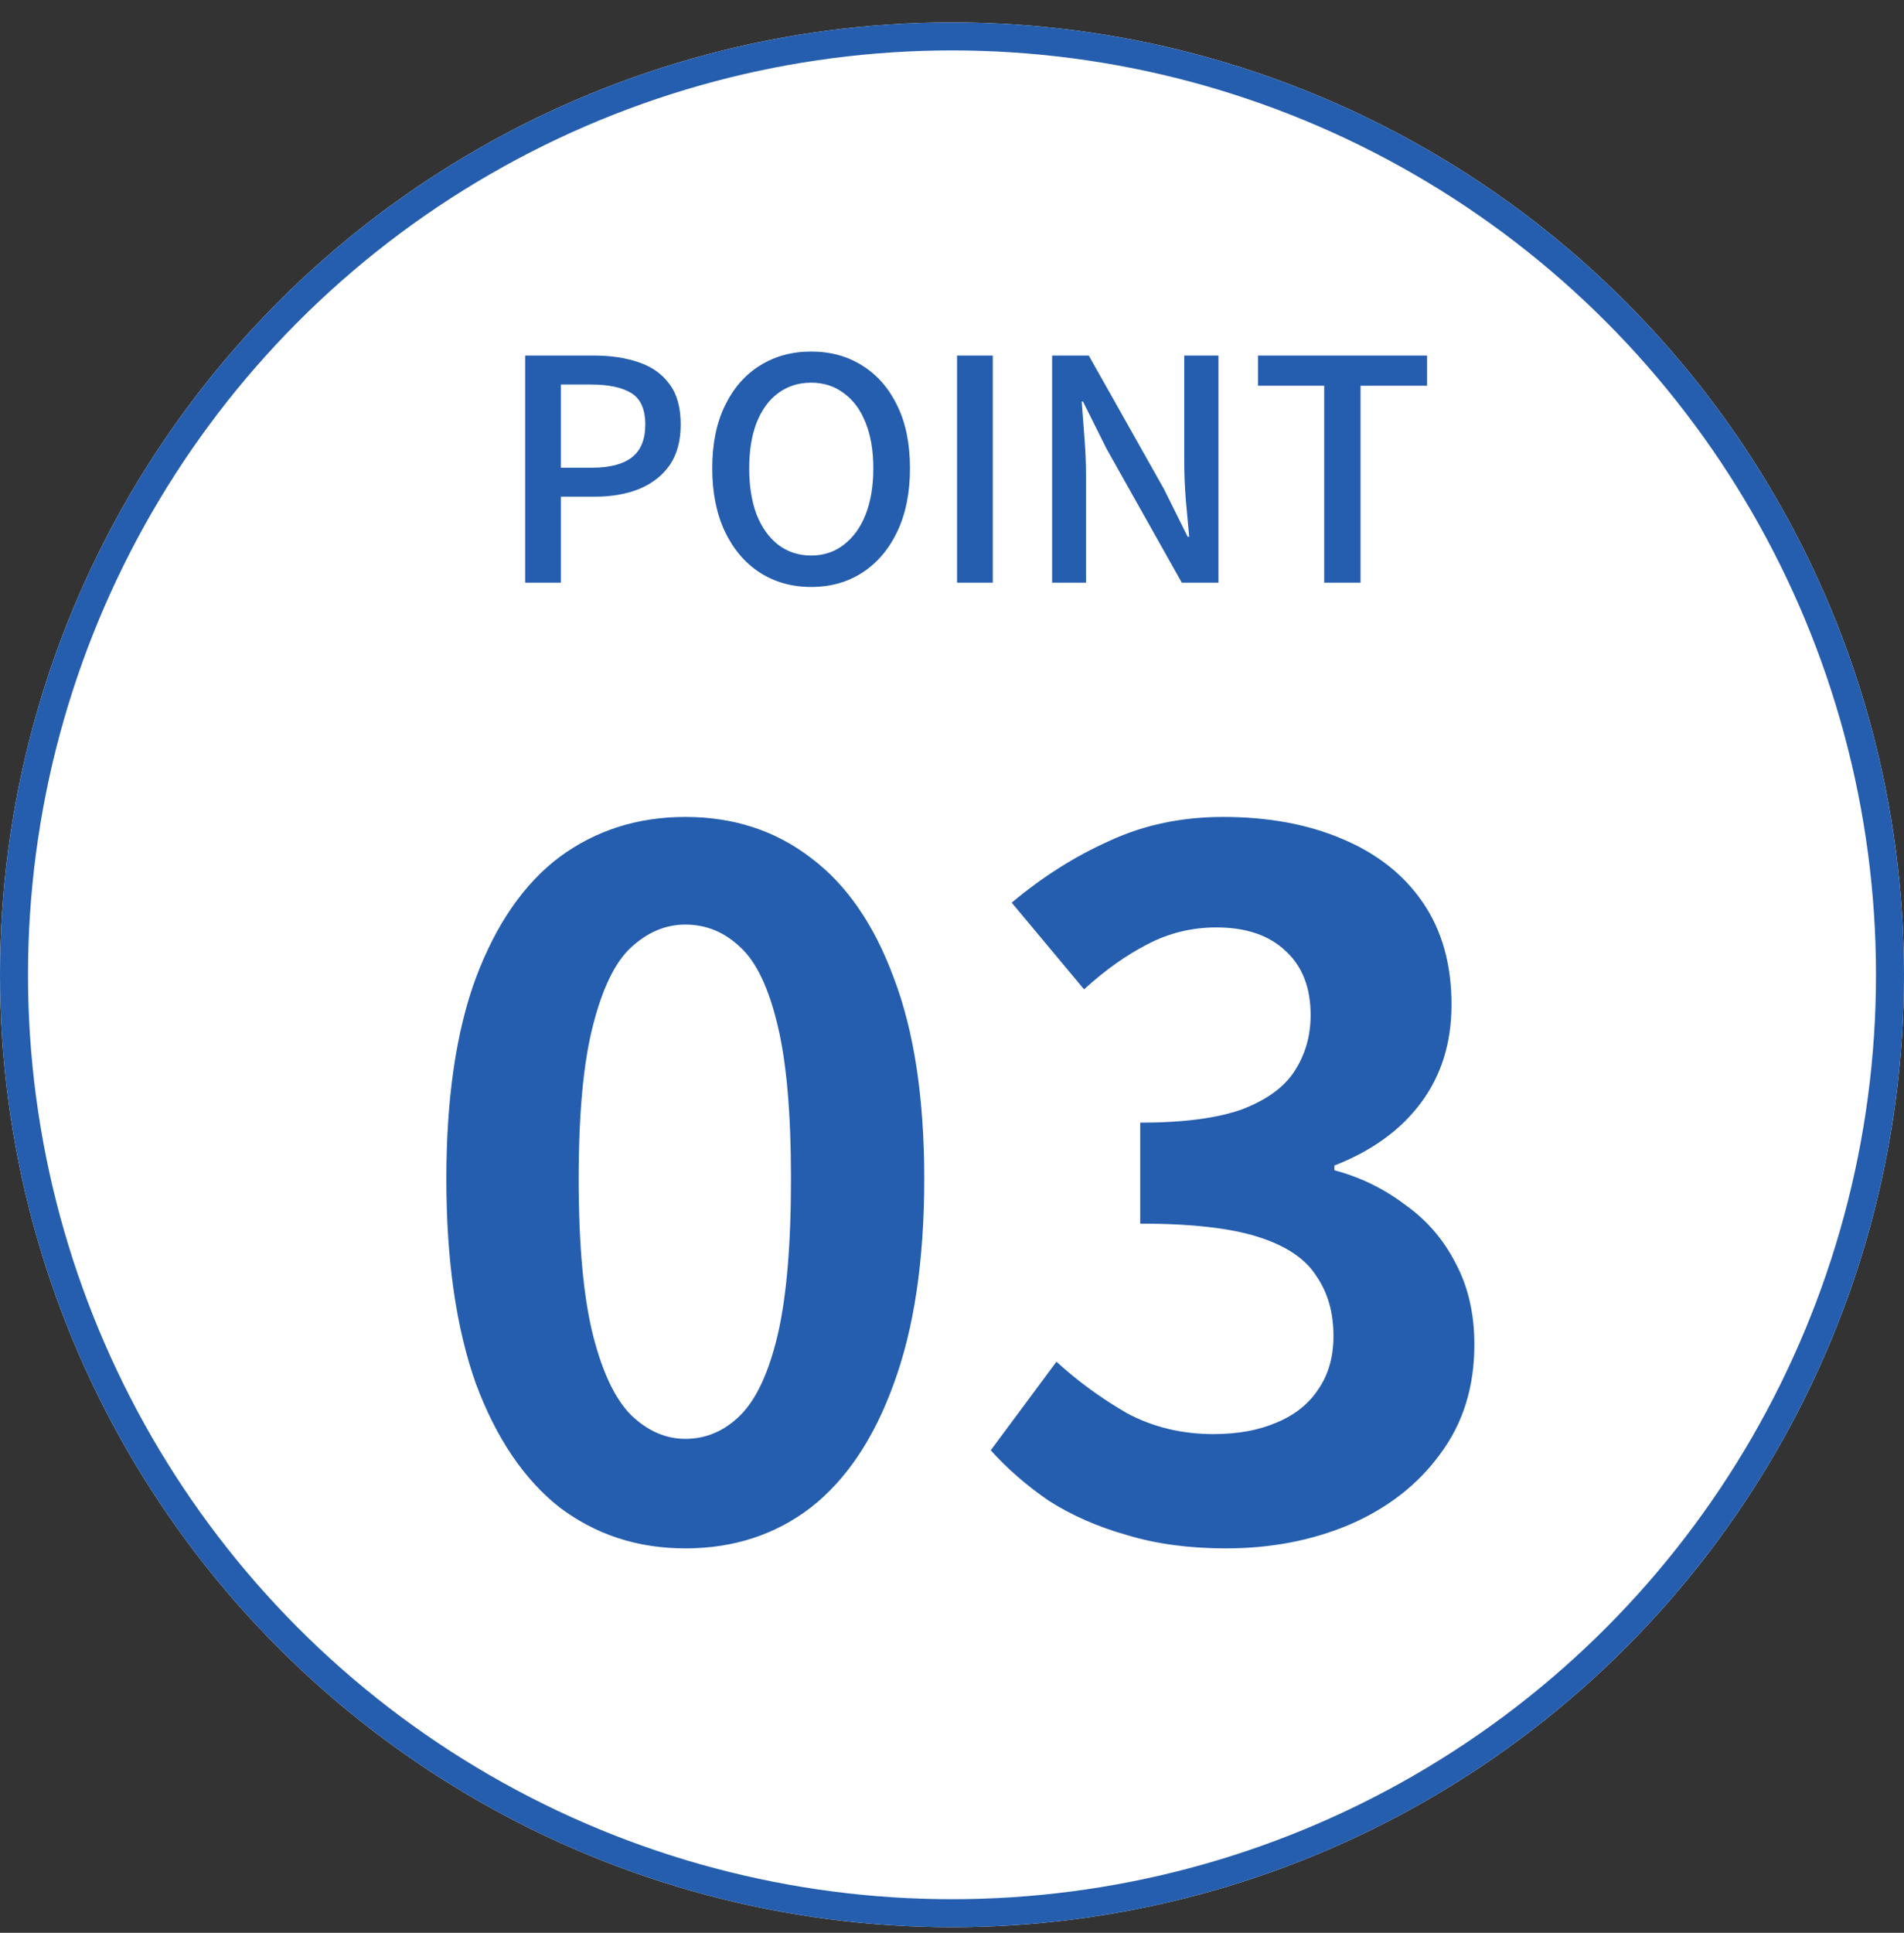
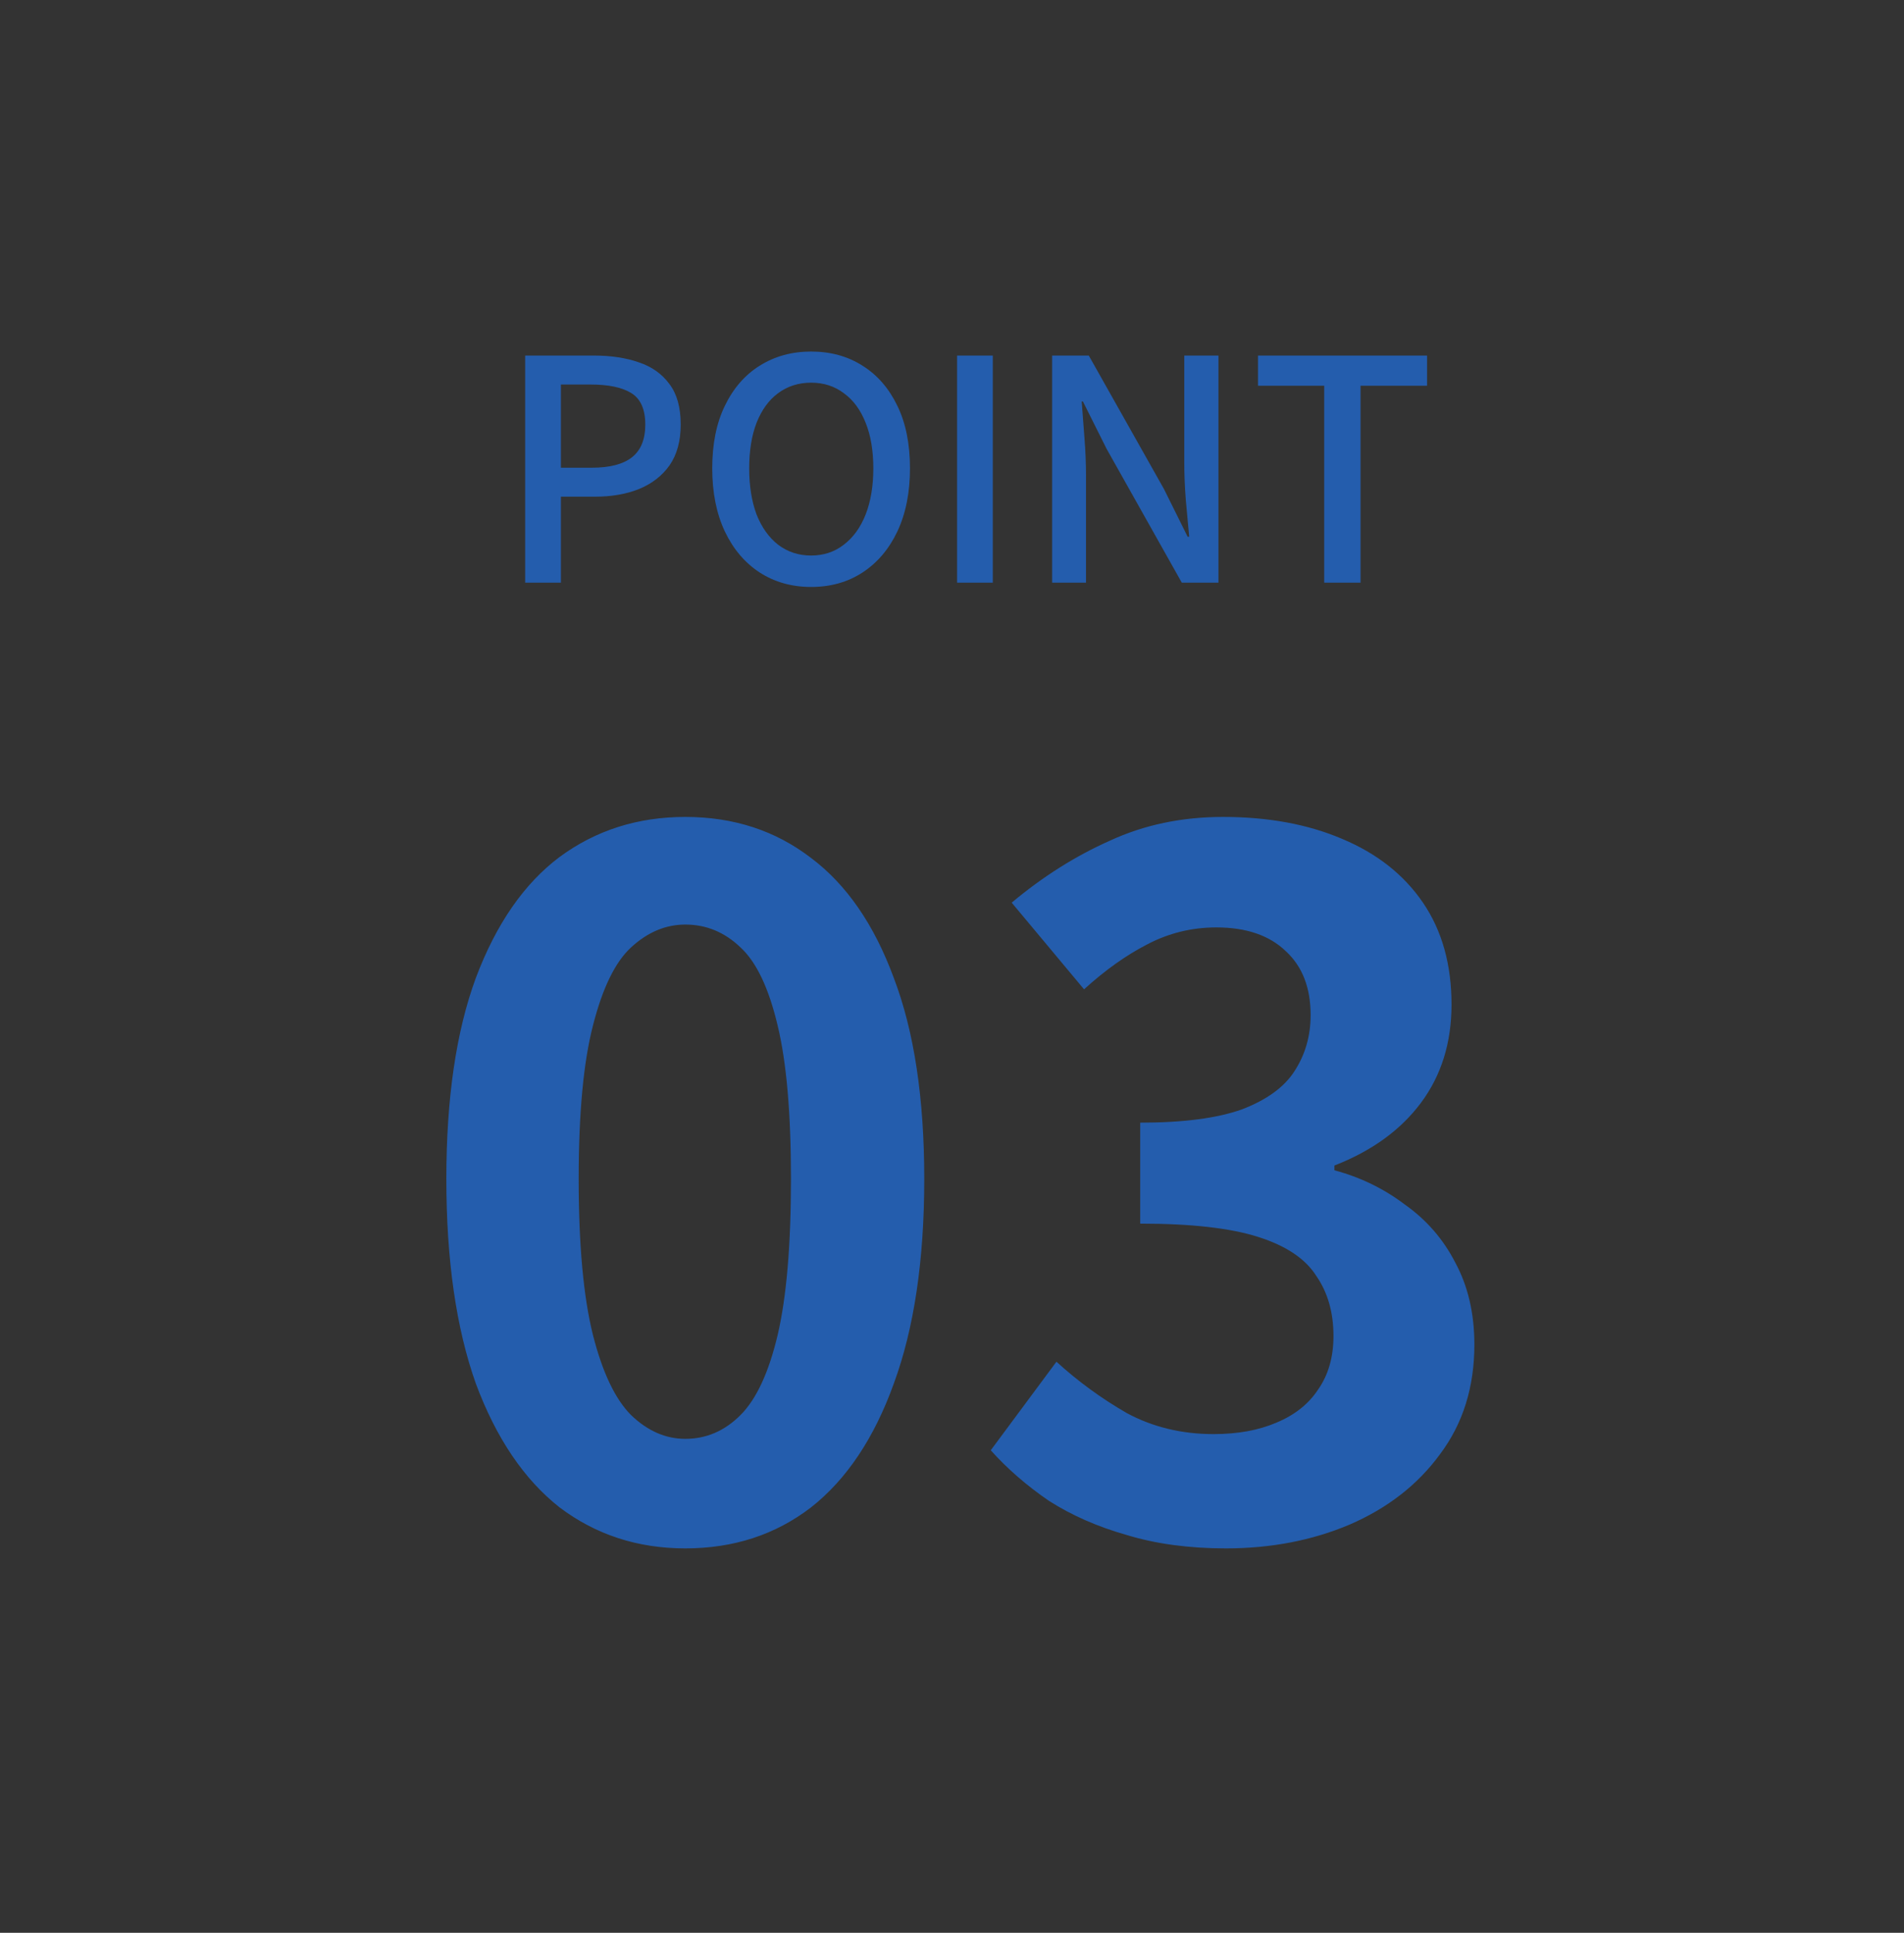
<svg xmlns="http://www.w3.org/2000/svg" width="68" height="69" viewBox="0 0 68 69" fill="none">
  <rect x="0" y="0" width="68" height="69" fill="#333333" stroke="none" />
-   <circle cx="34" cy="34.8" r="34" fill="white" />
-   <circle cx="34" cy="34.8" r="33.5" stroke="#255EAE" stroke-opacity="0.996" />
  <path d="M18.756 20.8V12.693H21.209C21.817 12.693 22.352 12.774 22.814 12.935C23.276 13.089 23.64 13.345 23.904 13.705C24.175 14.057 24.311 14.541 24.311 15.157C24.311 15.743 24.178 16.227 23.915 16.609C23.651 16.983 23.288 17.265 22.826 17.456C22.371 17.639 21.846 17.731 21.253 17.731H20.032V20.8H18.756ZM20.032 16.697H21.142C21.78 16.697 22.257 16.572 22.573 16.323C22.888 16.073 23.046 15.685 23.046 15.157C23.046 14.614 22.881 14.24 22.55 14.035C22.221 13.829 21.733 13.727 21.087 13.727H20.032V16.697ZM28.968 20.954C28.279 20.954 27.667 20.782 27.131 20.437C26.603 20.092 26.189 19.605 25.888 18.974C25.588 18.336 25.437 17.584 25.437 16.719C25.437 15.846 25.588 15.102 25.888 14.486C26.189 13.863 26.603 13.386 27.131 13.056C27.667 12.719 28.279 12.55 28.968 12.55C29.665 12.55 30.277 12.719 30.805 13.056C31.333 13.386 31.748 13.863 32.048 14.486C32.349 15.102 32.499 15.846 32.499 16.719C32.499 17.584 32.349 18.336 32.048 18.974C31.748 19.605 31.333 20.092 30.805 20.437C30.277 20.782 29.665 20.954 28.968 20.954ZM28.968 19.832C29.416 19.832 29.804 19.703 30.134 19.447C30.472 19.19 30.732 18.831 30.915 18.369C31.099 17.899 31.19 17.349 31.19 16.719C31.19 16.088 31.099 15.546 30.915 15.091C30.732 14.629 30.472 14.277 30.134 14.035C29.804 13.786 29.416 13.661 28.968 13.661C28.521 13.661 28.129 13.786 27.791 14.035C27.461 14.277 27.205 14.629 27.021 15.091C26.845 15.546 26.757 16.088 26.757 16.719C26.757 17.349 26.845 17.899 27.021 18.369C27.205 18.831 27.461 19.19 27.791 19.447C28.129 19.703 28.521 19.832 28.968 19.832ZM34.181 20.8V12.693H35.457V20.8H34.181ZM37.576 20.8V12.693H38.885L41.569 17.456L42.416 19.161H42.471C42.434 18.75 42.394 18.31 42.35 17.841C42.313 17.372 42.295 16.917 42.295 16.477V12.693H43.516V20.8H42.207L39.523 16.026L38.676 14.332H38.632C38.661 14.75 38.694 15.186 38.731 15.641C38.767 16.096 38.786 16.547 38.786 16.994V20.8H37.576ZM47.293 20.8V13.771H44.928V12.693H50.967V13.771H48.591V20.8H47.293ZM24.475 55.276C22.775 55.276 21.279 54.788 19.987 53.814C18.718 52.816 17.721 51.343 16.995 49.394C16.293 47.422 15.941 44.985 15.941 42.084C15.941 39.205 16.293 36.814 16.995 34.91C17.721 32.983 18.718 31.544 19.987 30.592C21.279 29.64 22.775 29.164 24.475 29.164C26.198 29.164 27.694 29.651 28.963 30.626C30.233 31.578 31.219 33.006 31.921 34.91C32.647 36.814 33.009 39.205 33.009 42.084C33.009 44.985 32.647 47.422 31.921 49.394C31.219 51.343 30.233 52.816 28.963 53.814C27.694 54.788 26.198 55.276 24.475 55.276ZM24.475 51.366C25.223 51.366 25.881 51.083 26.447 50.516C27.014 49.949 27.456 48.997 27.773 47.66C28.091 46.3 28.249 44.441 28.249 42.084C28.249 39.749 28.091 37.925 27.773 36.61C27.456 35.273 27.014 34.343 26.447 33.822C25.881 33.278 25.223 33.006 24.475 33.006C23.773 33.006 23.127 33.278 22.537 33.822C21.971 34.343 21.517 35.273 21.177 36.61C20.837 37.925 20.667 39.749 20.667 42.084C20.667 44.441 20.837 46.3 21.177 47.66C21.517 48.997 21.971 49.949 22.537 50.516C23.127 51.083 23.773 51.366 24.475 51.366ZM43.782 55.276C42.467 55.276 41.289 55.117 40.246 54.8C39.203 54.505 38.274 54.097 37.458 53.576C36.665 53.032 35.973 52.431 35.384 51.774L37.73 48.612C38.501 49.315 39.339 49.926 40.246 50.448C41.175 50.947 42.207 51.196 43.34 51.196C44.201 51.196 44.949 51.06 45.584 50.788C46.241 50.516 46.74 50.119 47.08 49.598C47.443 49.077 47.624 48.442 47.624 47.694C47.624 46.855 47.42 46.141 47.012 45.552C46.627 44.94 45.935 44.475 44.938 44.158C43.941 43.84 42.535 43.682 40.722 43.682V40.078C42.263 40.078 43.476 39.919 44.36 39.602C45.244 39.262 45.867 38.809 46.23 38.242C46.615 37.653 46.808 36.984 46.808 36.236C46.808 35.261 46.513 34.502 45.924 33.958C45.335 33.391 44.507 33.108 43.442 33.108C42.558 33.108 41.731 33.312 40.96 33.72C40.212 34.105 39.464 34.638 38.716 35.318L36.132 32.224C37.243 31.294 38.41 30.558 39.634 30.014C40.858 29.447 42.207 29.164 43.68 29.164C45.289 29.164 46.706 29.424 47.93 29.946C49.177 30.467 50.14 31.227 50.82 32.224C51.5 33.221 51.84 34.434 51.84 35.862C51.84 37.222 51.477 38.389 50.752 39.364C50.027 40.339 48.995 41.087 47.658 41.608V41.778C48.587 42.027 49.426 42.435 50.174 43.002C50.945 43.546 51.545 44.237 51.976 45.076C52.429 45.914 52.656 46.889 52.656 48C52.656 49.519 52.248 50.822 51.432 51.91C50.639 52.998 49.562 53.837 48.202 54.426C46.865 54.992 45.391 55.276 43.782 55.276Z" fill="#255EAE" fill-opacity="0.996" />
</svg>